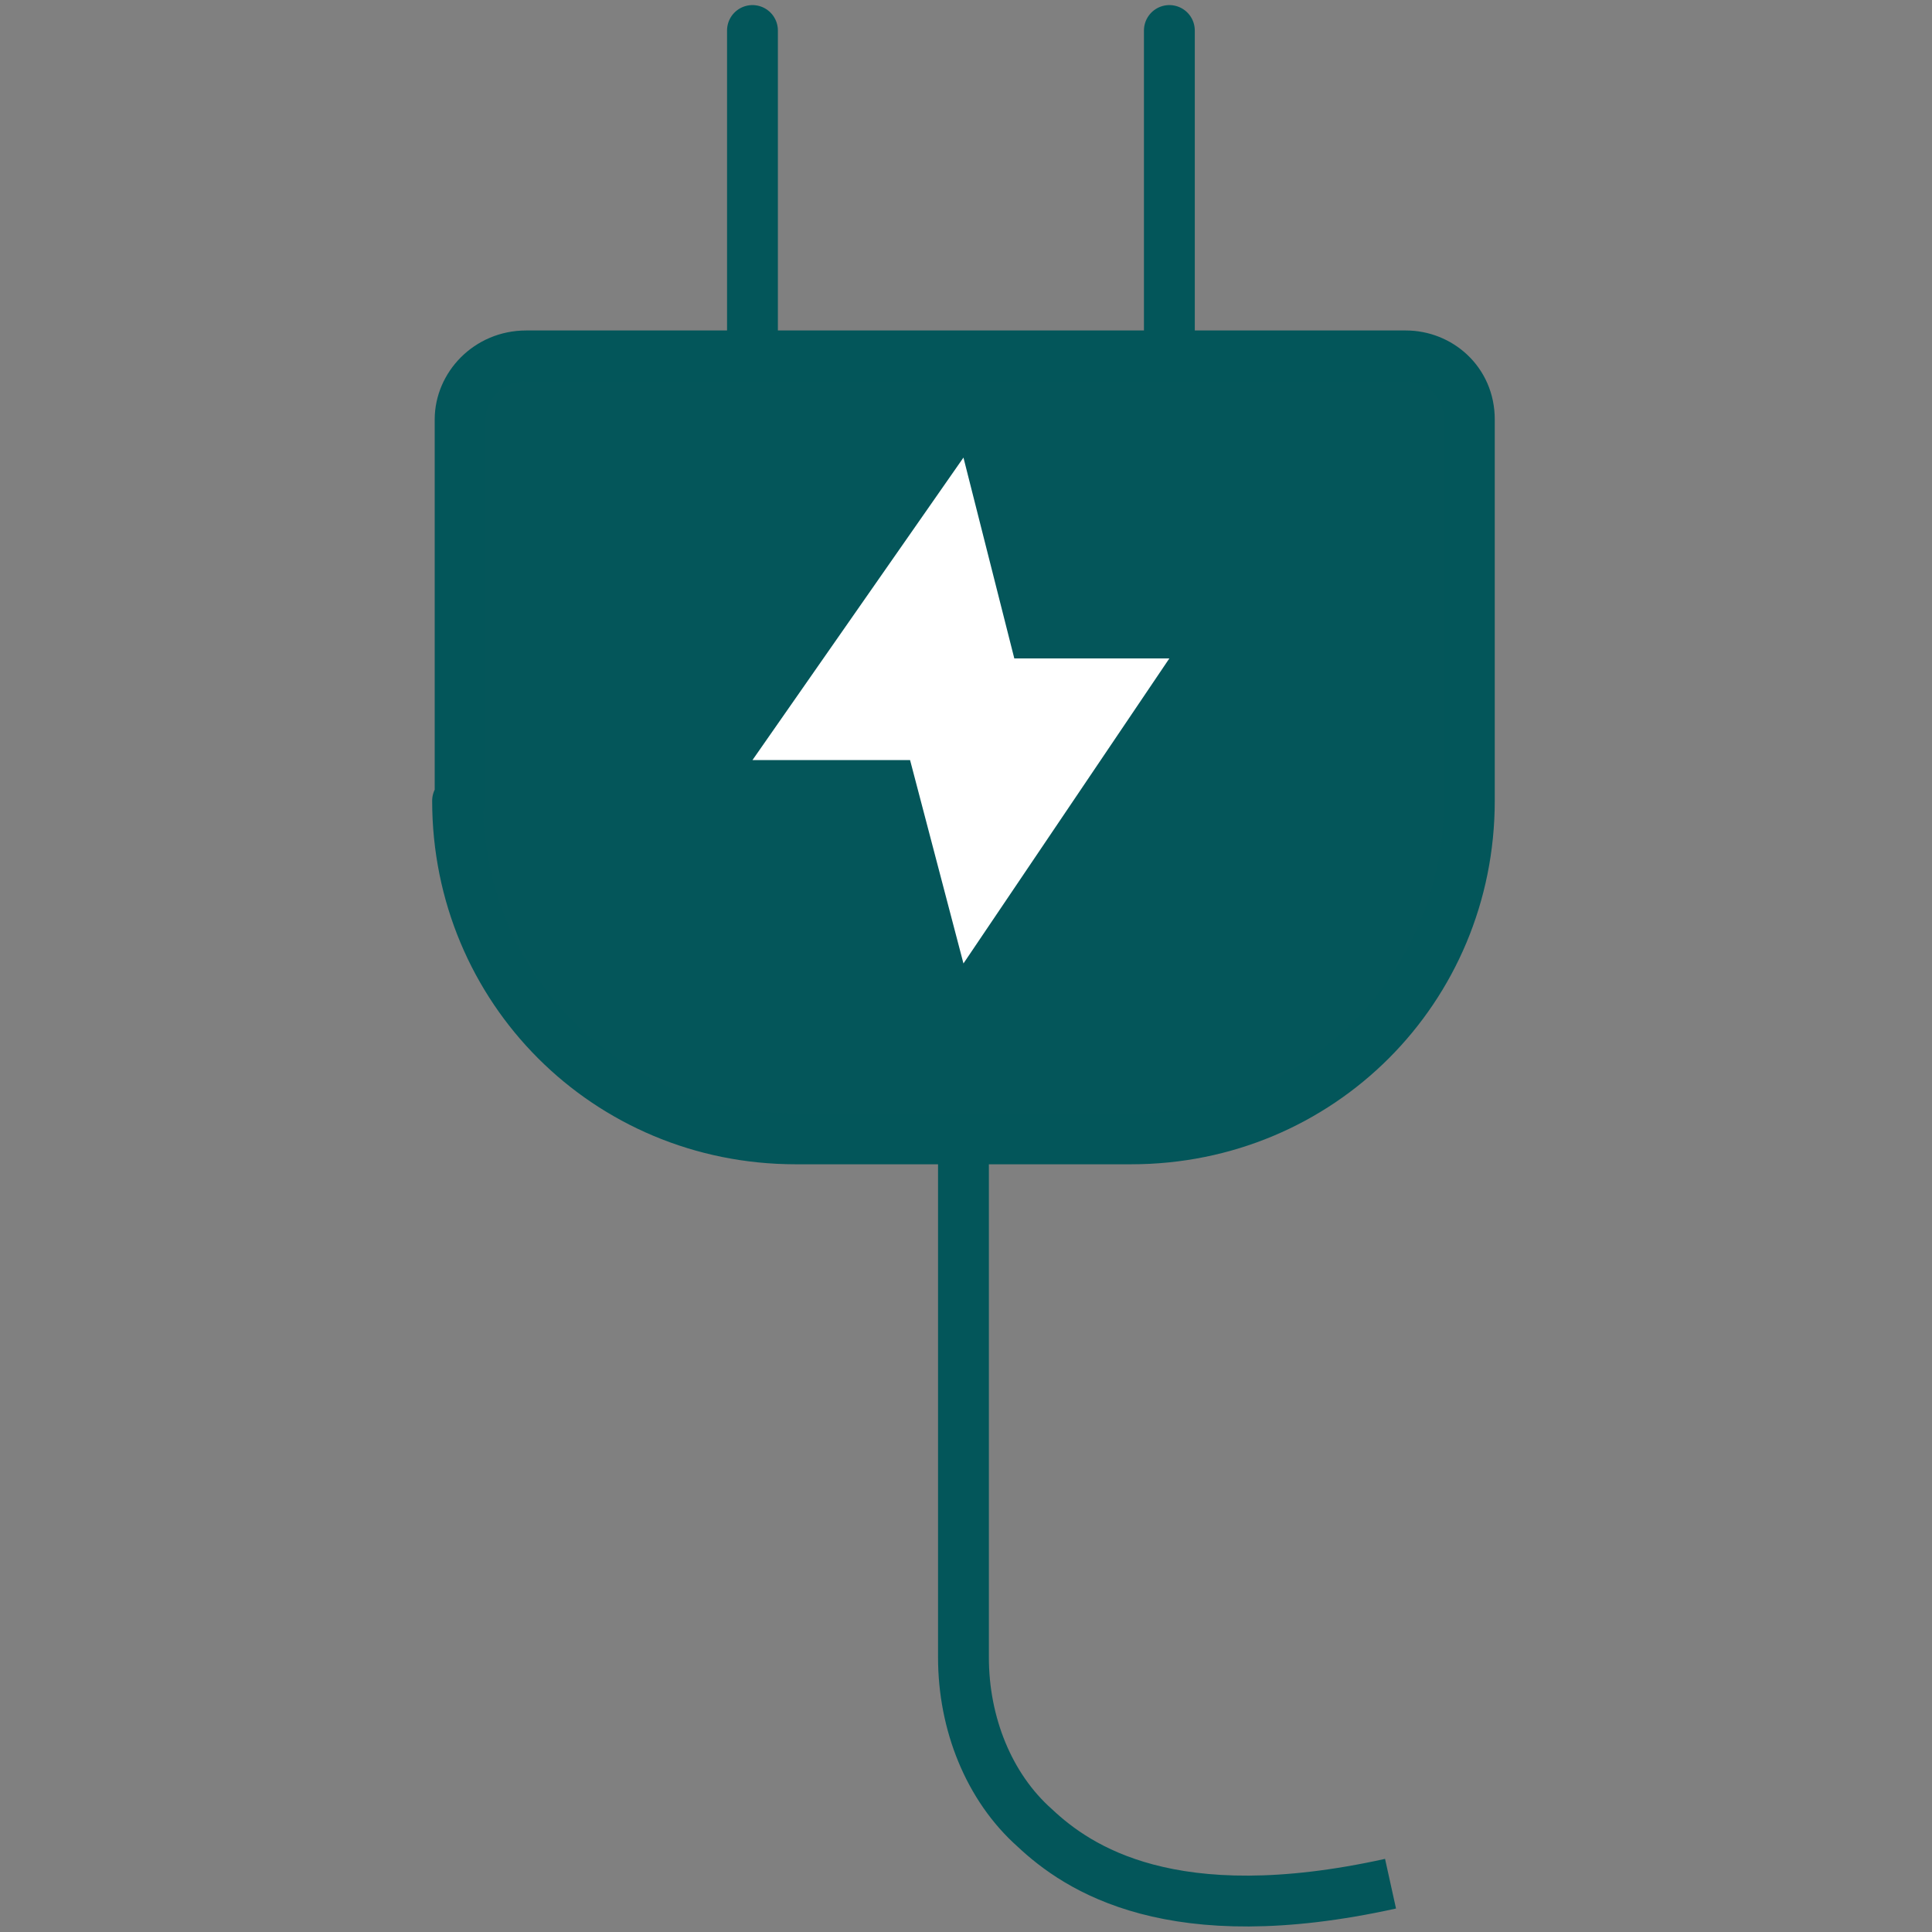
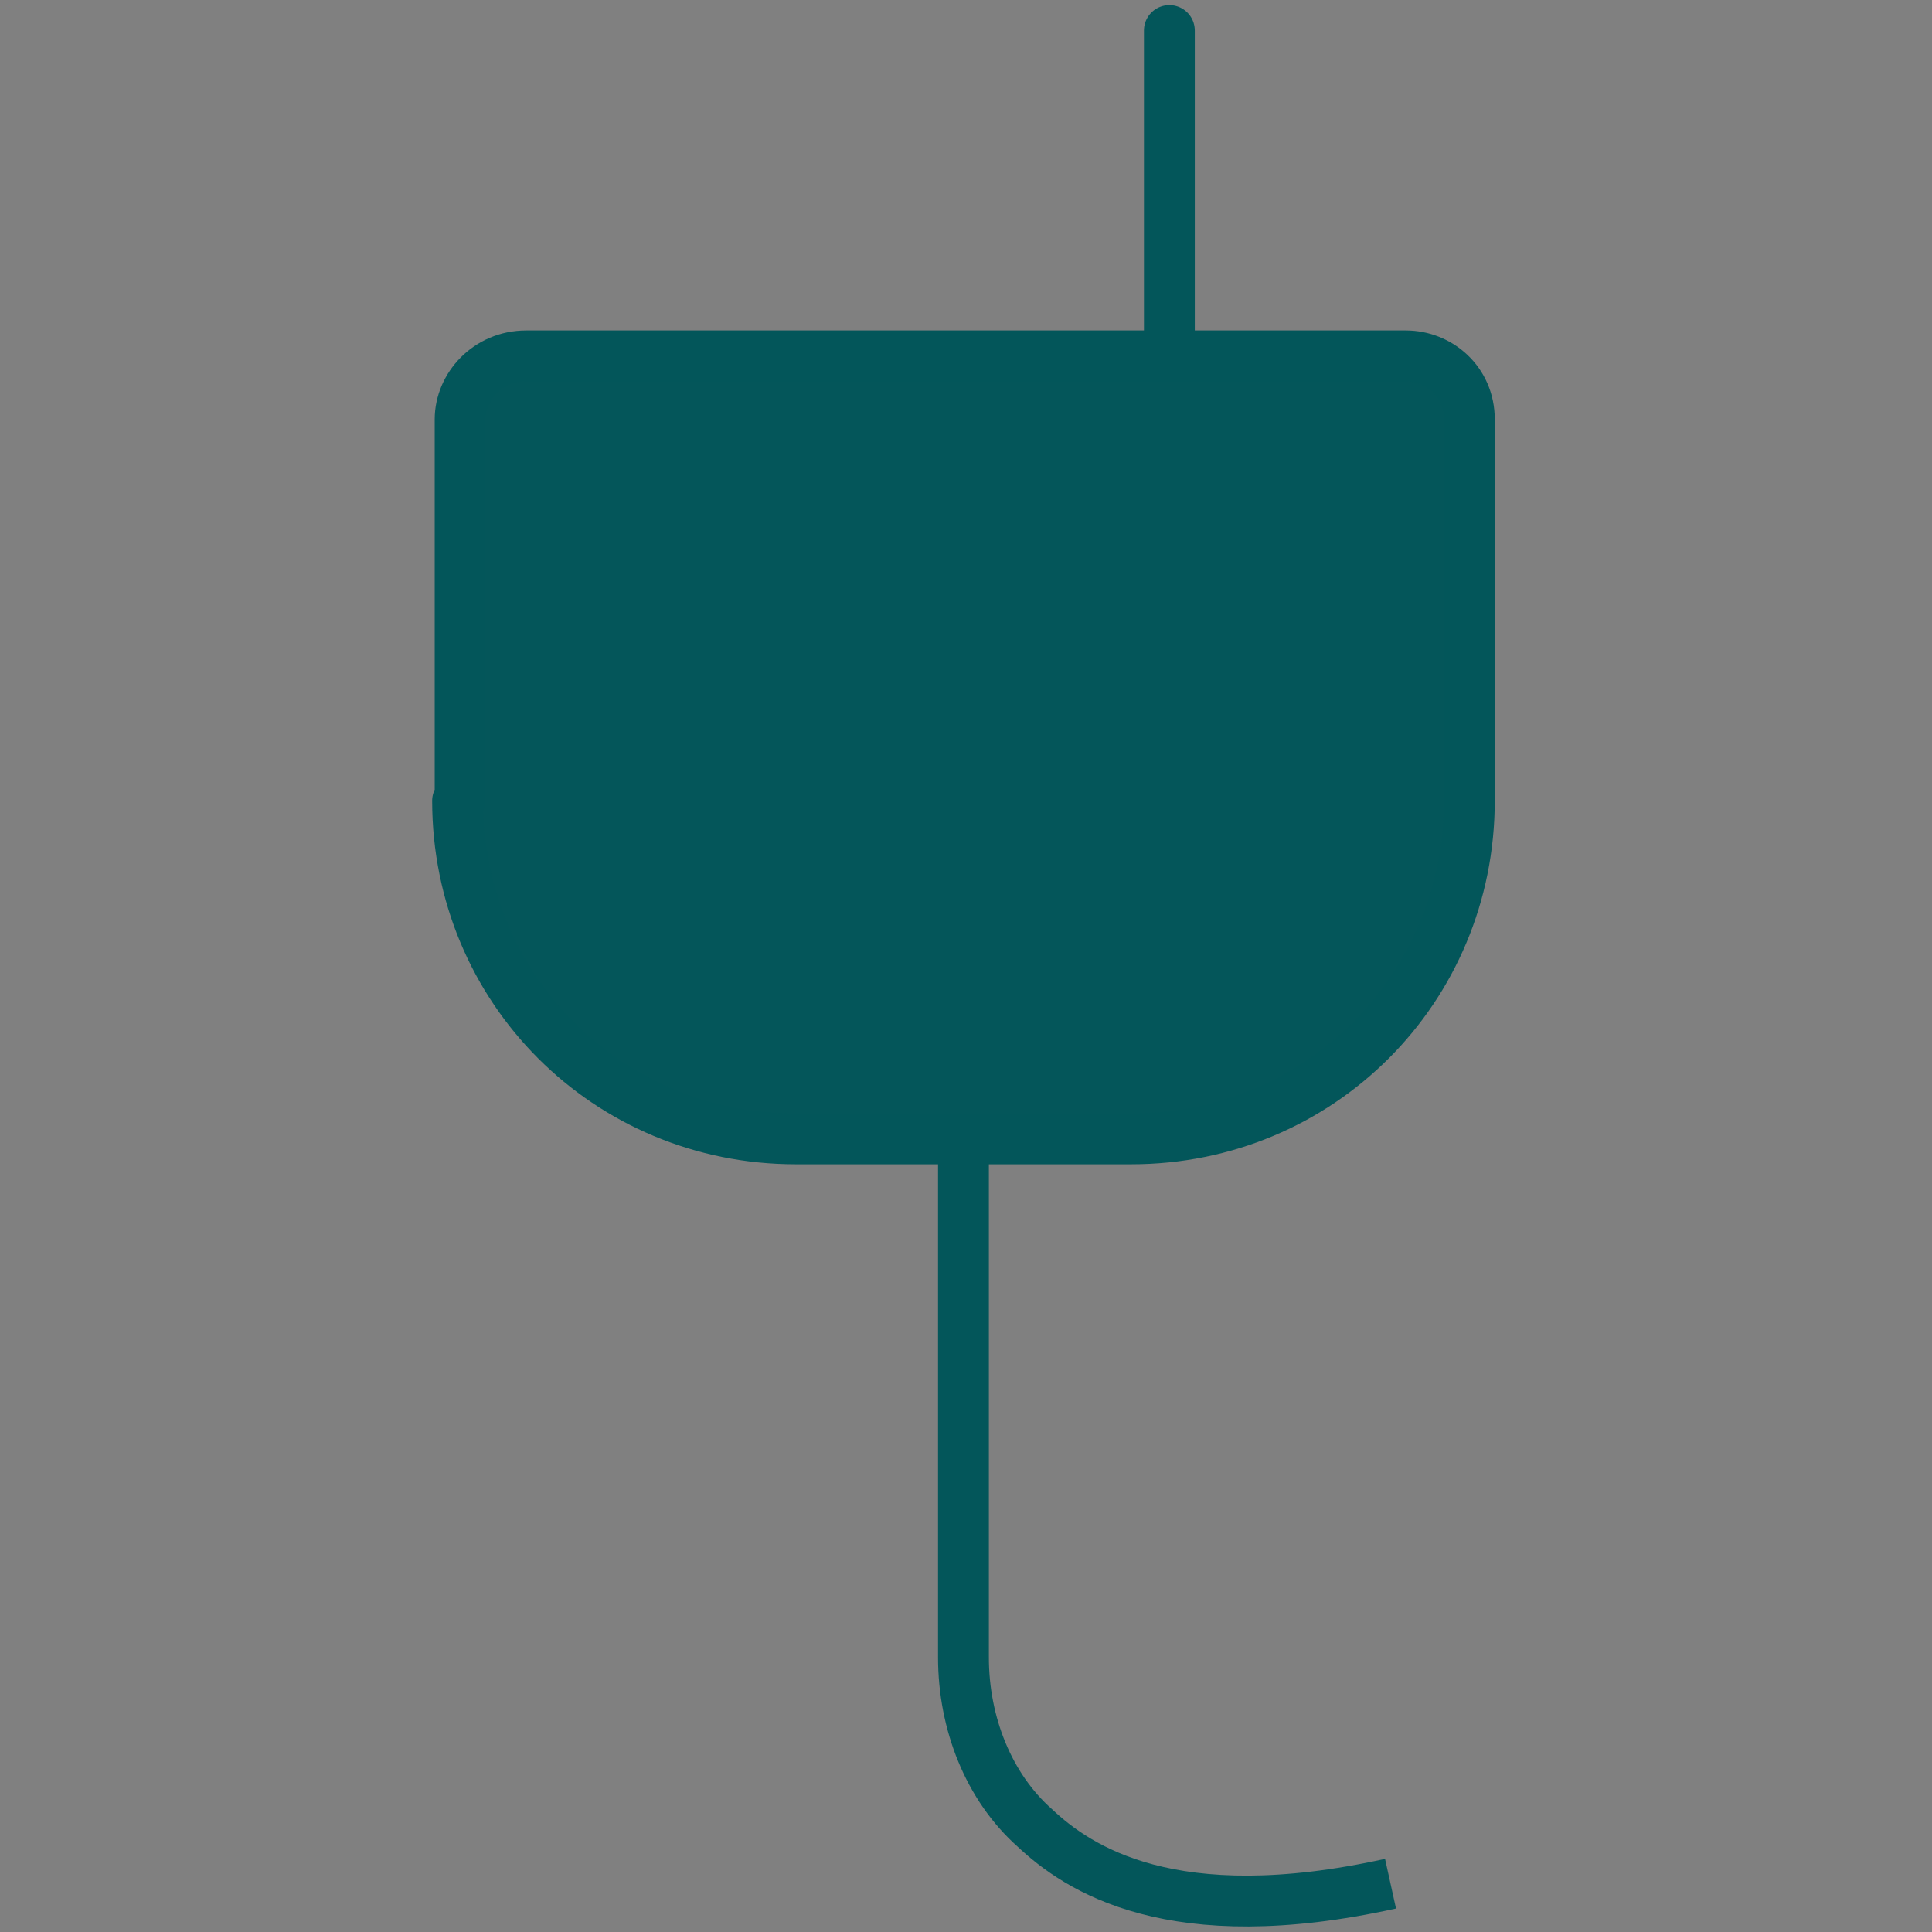
<svg xmlns="http://www.w3.org/2000/svg" version="1.2" viewBox="0 0 76 76" width="76" height="76">
  <rect x="0" y="0" width="76" height="76" fill="#808080" stroke="none" />
  <title>01JDA8EP9N8FK3WNHKXHQVMNXP</title>
  <style>
		.s0 { fill: none;stroke: #03565a;stroke-linecap: round;stroke-width: 2 } 
		.s1 { fill: #04565a;stroke: #03565a;stroke-linecap: round;stroke-width: 2 } 
		.s2 { fill: none;stroke: #03565a;stroke-width: 2 } 
		.s3 { fill: #ffffff } 
	</style>
  <g>
    <path fill-rule="evenodd" class="s0" d="m46 14v-12.8" />
-     <path fill-rule="evenodd" class="s0" d="m29.6 14v-12.8" />
    <path class="s1" d="m18 31.5c0 7.4 5.9 13.3 13.3 13.3h13.2c7.4 0 13.3-5.9 13.3-13.3v-15c0-1.5-1.2-2.5-2.5-2.5h-34.6c-1.5 0-2.6 1.2-2.6 2.5v15" />
    <path class="s2" d="m37.9 44.8v20.4c0 2.6 1 5.1 2.8 6.7 1.7 1.6 5.4 4.1 14 2.2" />
  </g>
-   <path fill-rule="evenodd" class="s3" d="m37.9 37.9l-2.1-8h-6.2l8.3-11.9 2 7.9h6.1l-8.1 12z" />
</svg>